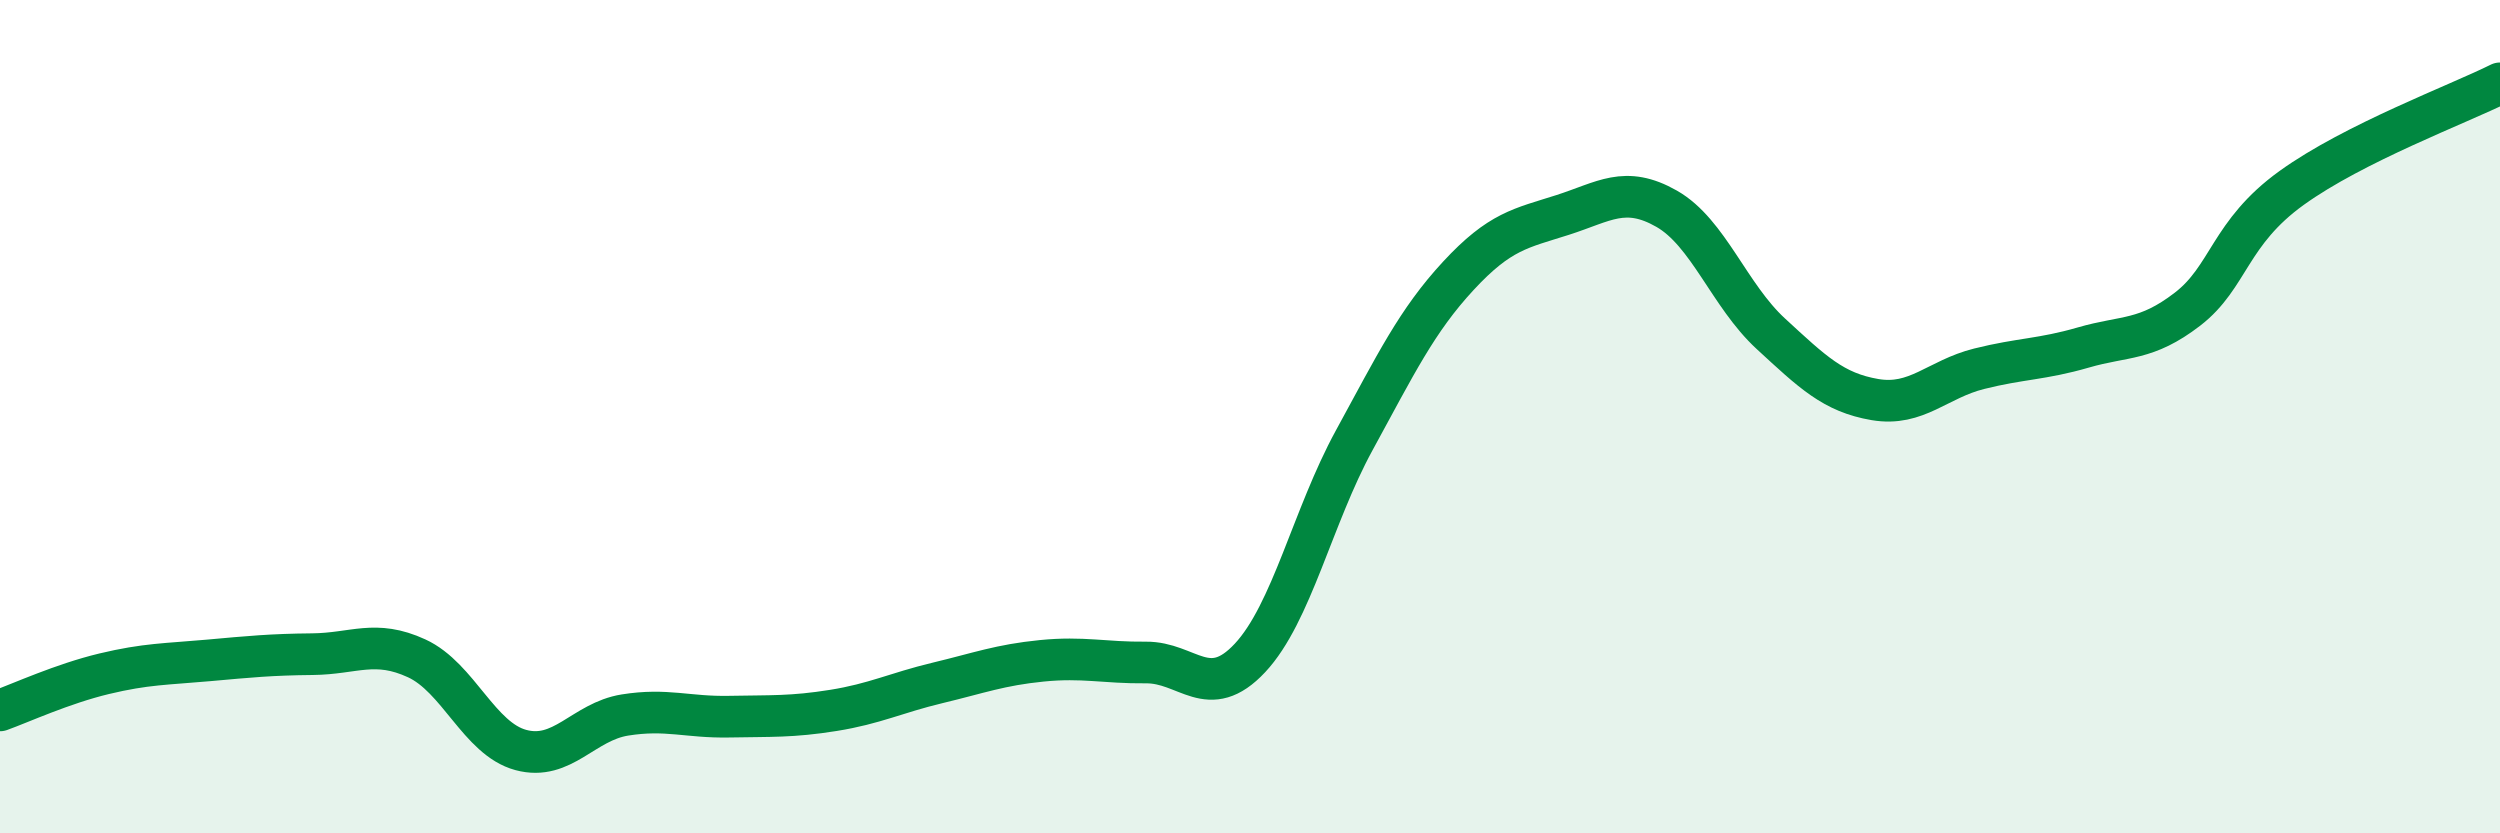
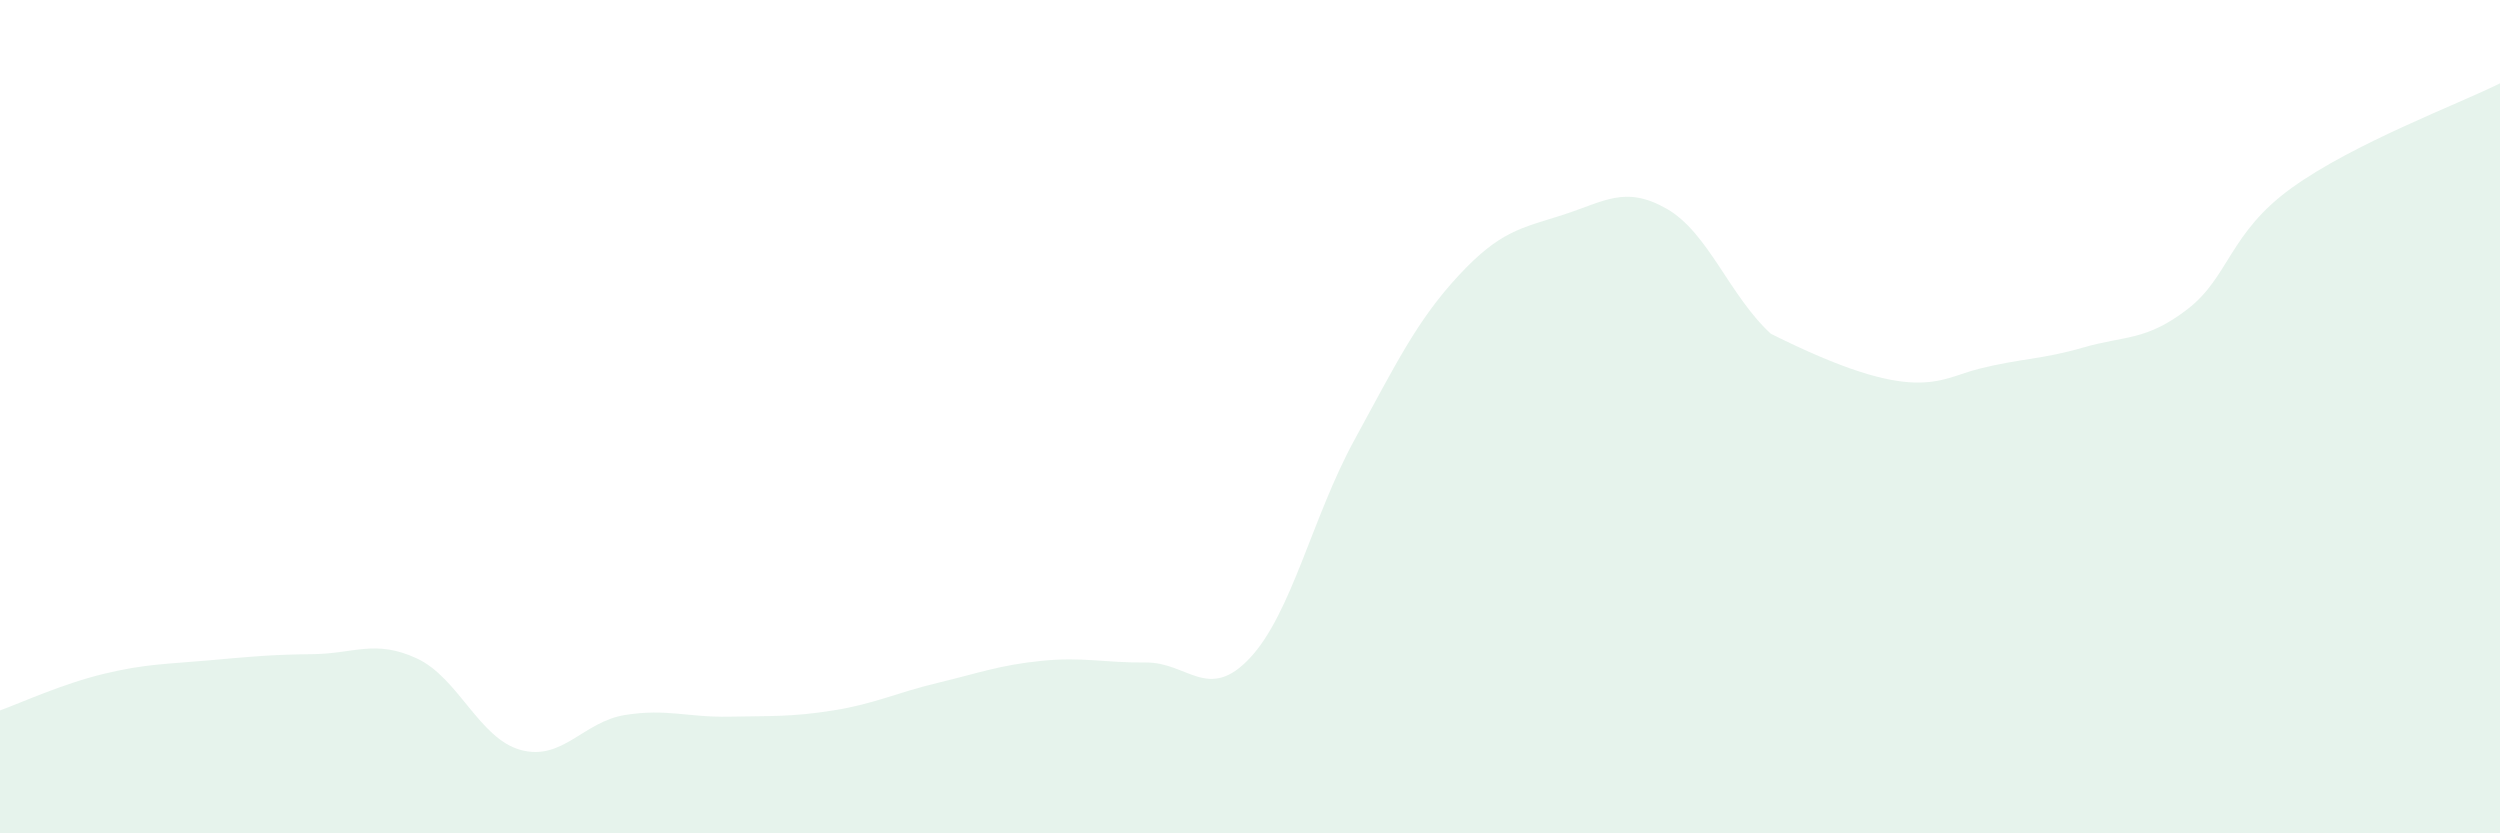
<svg xmlns="http://www.w3.org/2000/svg" width="60" height="20" viewBox="0 0 60 20">
-   <path d="M 0,17.05 C 0.5,16.87 1.5,16.41 2.5,16.17 C 3.5,15.93 4,15.94 5,15.85 C 6,15.76 6.5,15.71 7.5,15.7 C 8.5,15.69 9,15.34 10,15.8 C 11,16.26 11.5,17.73 12.5,18 C 13.5,18.27 14,17.32 15,17.16 C 16,17 16.5,17.22 17.5,17.2 C 18.5,17.18 19,17.21 20,17.05 C 21,16.89 21.5,16.63 22.5,16.39 C 23.5,16.15 24,15.96 25,15.86 C 26,15.76 26.5,15.91 27.5,15.9 C 28.5,15.89 29,16.86 30,15.79 C 31,14.72 31.5,12.4 32.5,10.57 C 33.5,8.74 34,7.7 35,6.62 C 36,5.54 36.5,5.48 37.5,5.16 C 38.5,4.84 39,4.44 40,5.01 C 41,5.58 41.5,7.09 42.5,8.01 C 43.5,8.93 44,9.42 45,9.59 C 46,9.76 46.5,9.1 47.5,8.85 C 48.5,8.6 49,8.63 50,8.34 C 51,8.05 51.5,8.19 52.5,7.42 C 53.5,6.65 53.5,5.59 55,4.51 C 56.5,3.43 59,2.5 60,2L60 20L0 20Z" fill="#008740" opacity="0.1" stroke-linecap="round" stroke-linejoin="round" />
-   <path d="M 0,17.05 C 0.5,16.87 1.5,16.41 2.5,16.17 C 3.5,15.93 4,15.94 5,15.85 C 6,15.76 6.5,15.71 7.5,15.7 C 8.5,15.69 9,15.34 10,15.8 C 11,16.26 11.5,17.73 12.5,18 C 13.5,18.27 14,17.32 15,17.16 C 16,17 16.5,17.22 17.5,17.2 C 18.5,17.18 19,17.21 20,17.05 C 21,16.89 21.5,16.63 22.5,16.39 C 23.5,16.15 24,15.96 25,15.86 C 26,15.76 26.5,15.91 27.5,15.9 C 28.5,15.89 29,16.86 30,15.79 C 31,14.72 31.5,12.4 32.5,10.57 C 33.5,8.74 34,7.7 35,6.62 C 36,5.54 36.5,5.48 37.5,5.16 C 38.5,4.84 39,4.44 40,5.01 C 41,5.58 41.5,7.09 42.5,8.01 C 43.5,8.93 44,9.42 45,9.59 C 46,9.76 46.5,9.1 47.5,8.85 C 48.5,8.6 49,8.63 50,8.34 C 51,8.05 51.5,8.19 52.5,7.42 C 53.5,6.65 53.5,5.59 55,4.51 C 56.5,3.43 59,2.5 60,2" stroke="#008740" stroke-width="1" fill="none" stroke-linecap="round" stroke-linejoin="round" />
+   <path d="M 0,17.05 C 0.5,16.87 1.5,16.41 2.5,16.17 C 3.5,15.93 4,15.94 5,15.85 C 6,15.76 6.5,15.71 7.5,15.7 C 8.5,15.69 9,15.34 10,15.8 C 11,16.26 11.5,17.73 12.5,18 C 13.5,18.27 14,17.32 15,17.16 C 16,17 16.5,17.22 17.5,17.2 C 18.5,17.18 19,17.21 20,17.05 C 21,16.89 21.5,16.63 22.5,16.39 C 23.5,16.15 24,15.96 25,15.86 C 26,15.76 26.5,15.91 27.5,15.9 C 28.5,15.89 29,16.86 30,15.79 C 31,14.72 31.5,12.4 32.5,10.57 C 33.5,8.74 34,7.7 35,6.62 C 36,5.54 36.5,5.48 37.5,5.16 C 38.5,4.84 39,4.44 40,5.01 C 41,5.58 41.5,7.09 42.5,8.01 C 46,9.76 46.5,9.1 47.5,8.85 C 48.5,8.6 49,8.63 50,8.34 C 51,8.05 51.5,8.19 52.5,7.42 C 53.5,6.65 53.5,5.59 55,4.51 C 56.5,3.43 59,2.5 60,2L60 20L0 20Z" fill="#008740" opacity="0.1" stroke-linecap="round" stroke-linejoin="round" />
</svg>